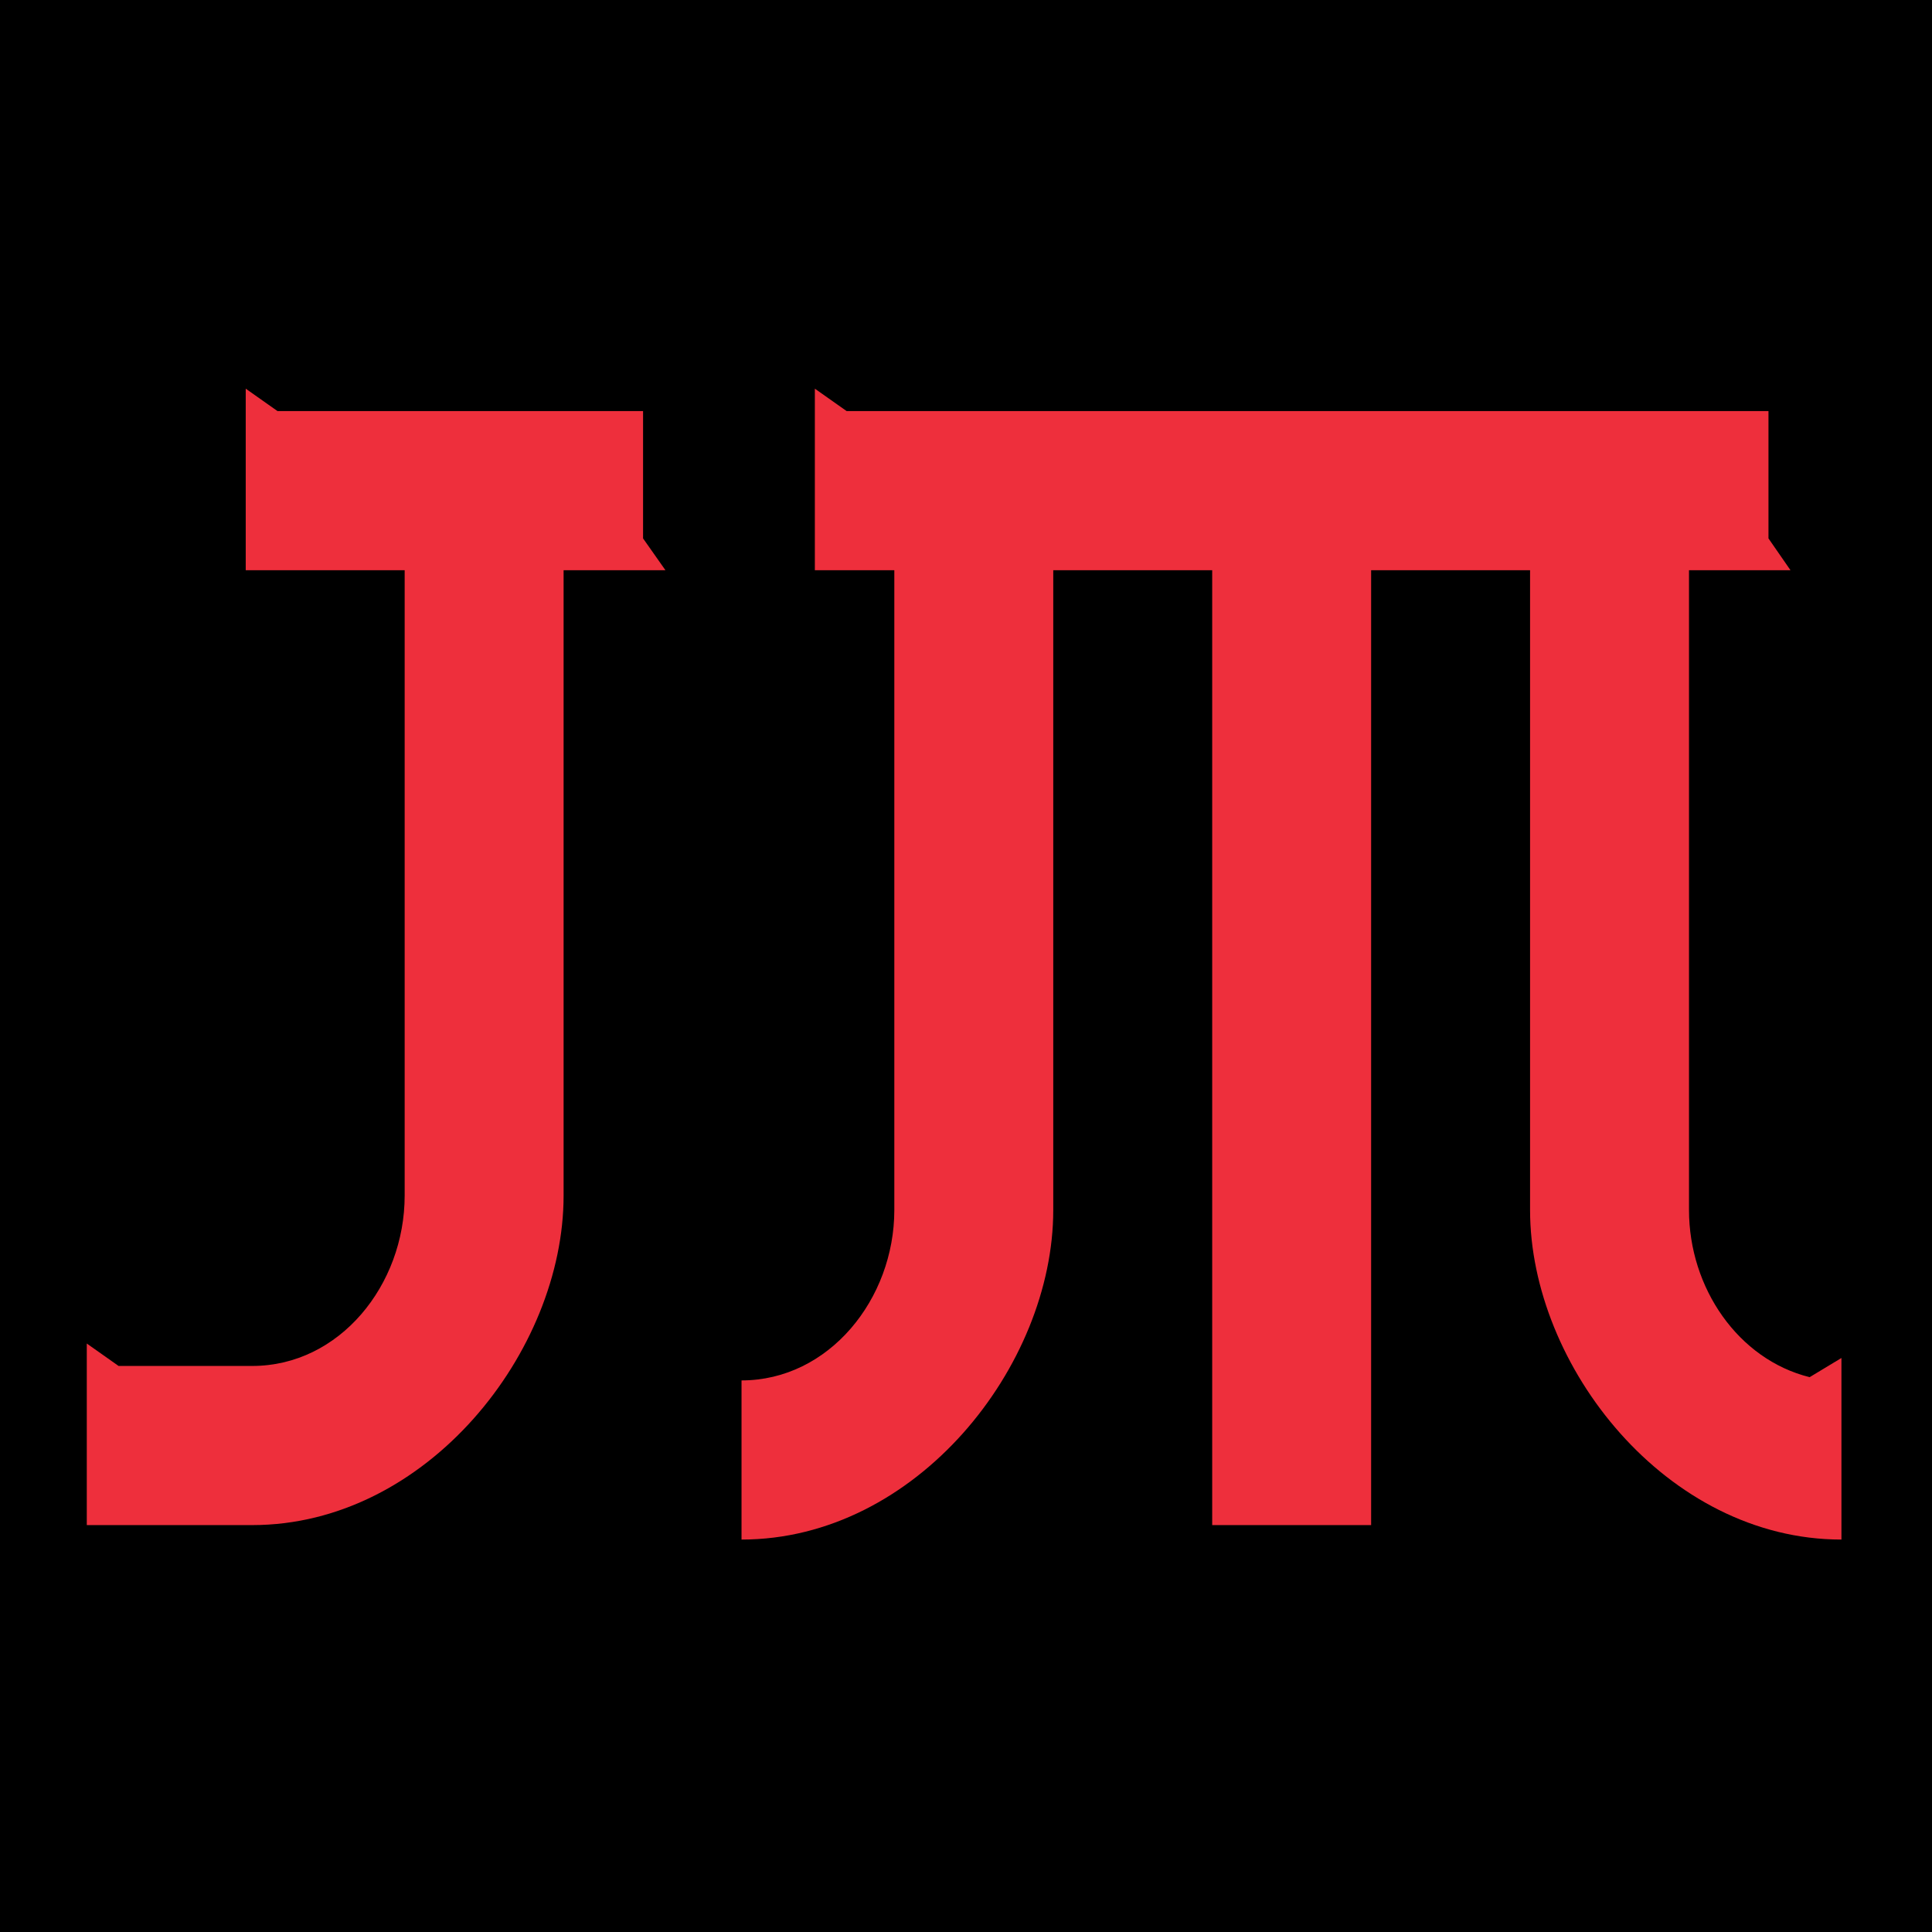
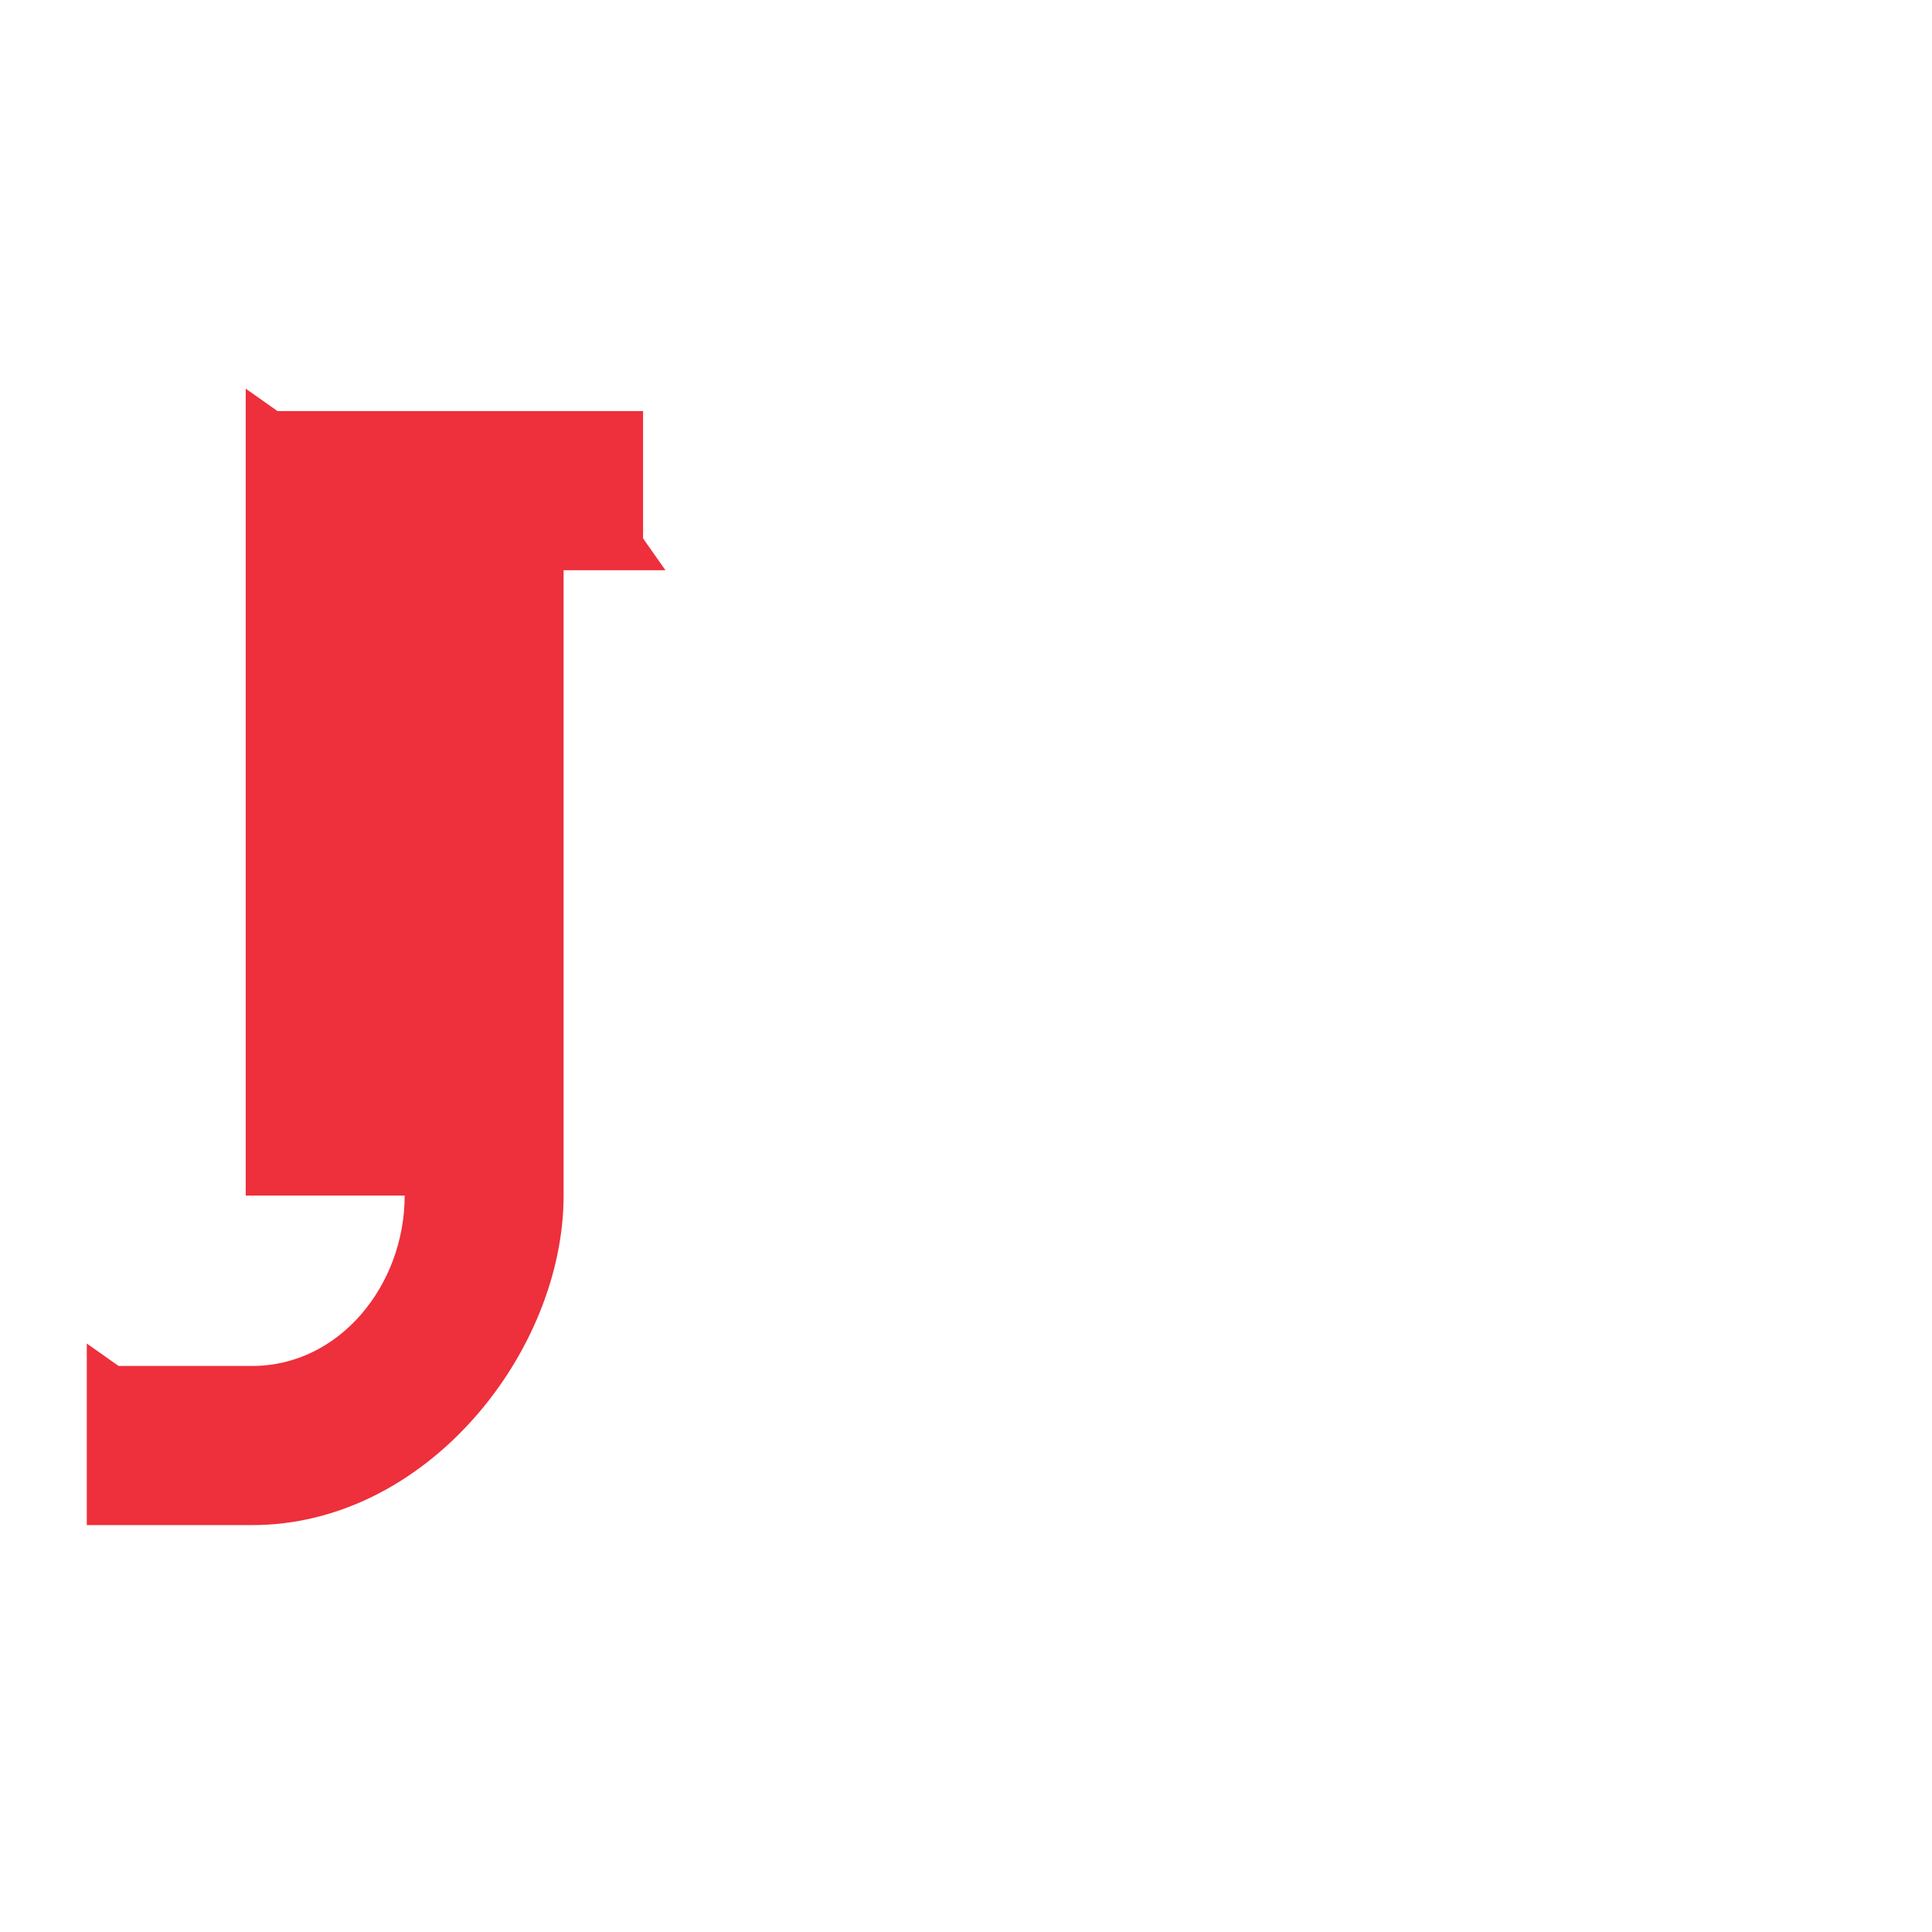
<svg xmlns="http://www.w3.org/2000/svg" width="512" height="512" viewBox="0 0 512 512" fill="none">
-   <rect width="512" height="512" fill="black" />
-   <path d="M31.424 361.991H66.843C90.009 361.991 107.24 340.52 107.24 316.845V151.118H65.12V103L73.544 108.943H170.419V142.683L176.354 151.118H149.359V316.845C149.359 358.157 113.175 404.166 66.843 404.166H23V356.048L31.424 361.991Z" fill="#EE2F3C" />
-   <path d="M488 359.882V408C441.668 408 405.483 361.991 405.483 320.679V151.118H363.364V404.166H321.244V151.118H279.124V320.679C279.124 361.991 242.844 408 196.512 408V365.825C219.678 365.825 237.004 344.259 237.004 320.679V151.118H215.944V103L224.368 108.943H468.663V142.683L474.502 151.118H447.603V320.679C447.603 341.287 460.622 360.266 479.576 364.963L488 359.882Z" fill="#EE2F3C" />
+   <path d="M31.424 361.991H66.843C90.009 361.991 107.24 340.52 107.24 316.845H65.12V103L73.544 108.943H170.419V142.683L176.354 151.118H149.359V316.845C149.359 358.157 113.175 404.166 66.843 404.166H23V356.048L31.424 361.991Z" fill="#EE2F3C" />
</svg>